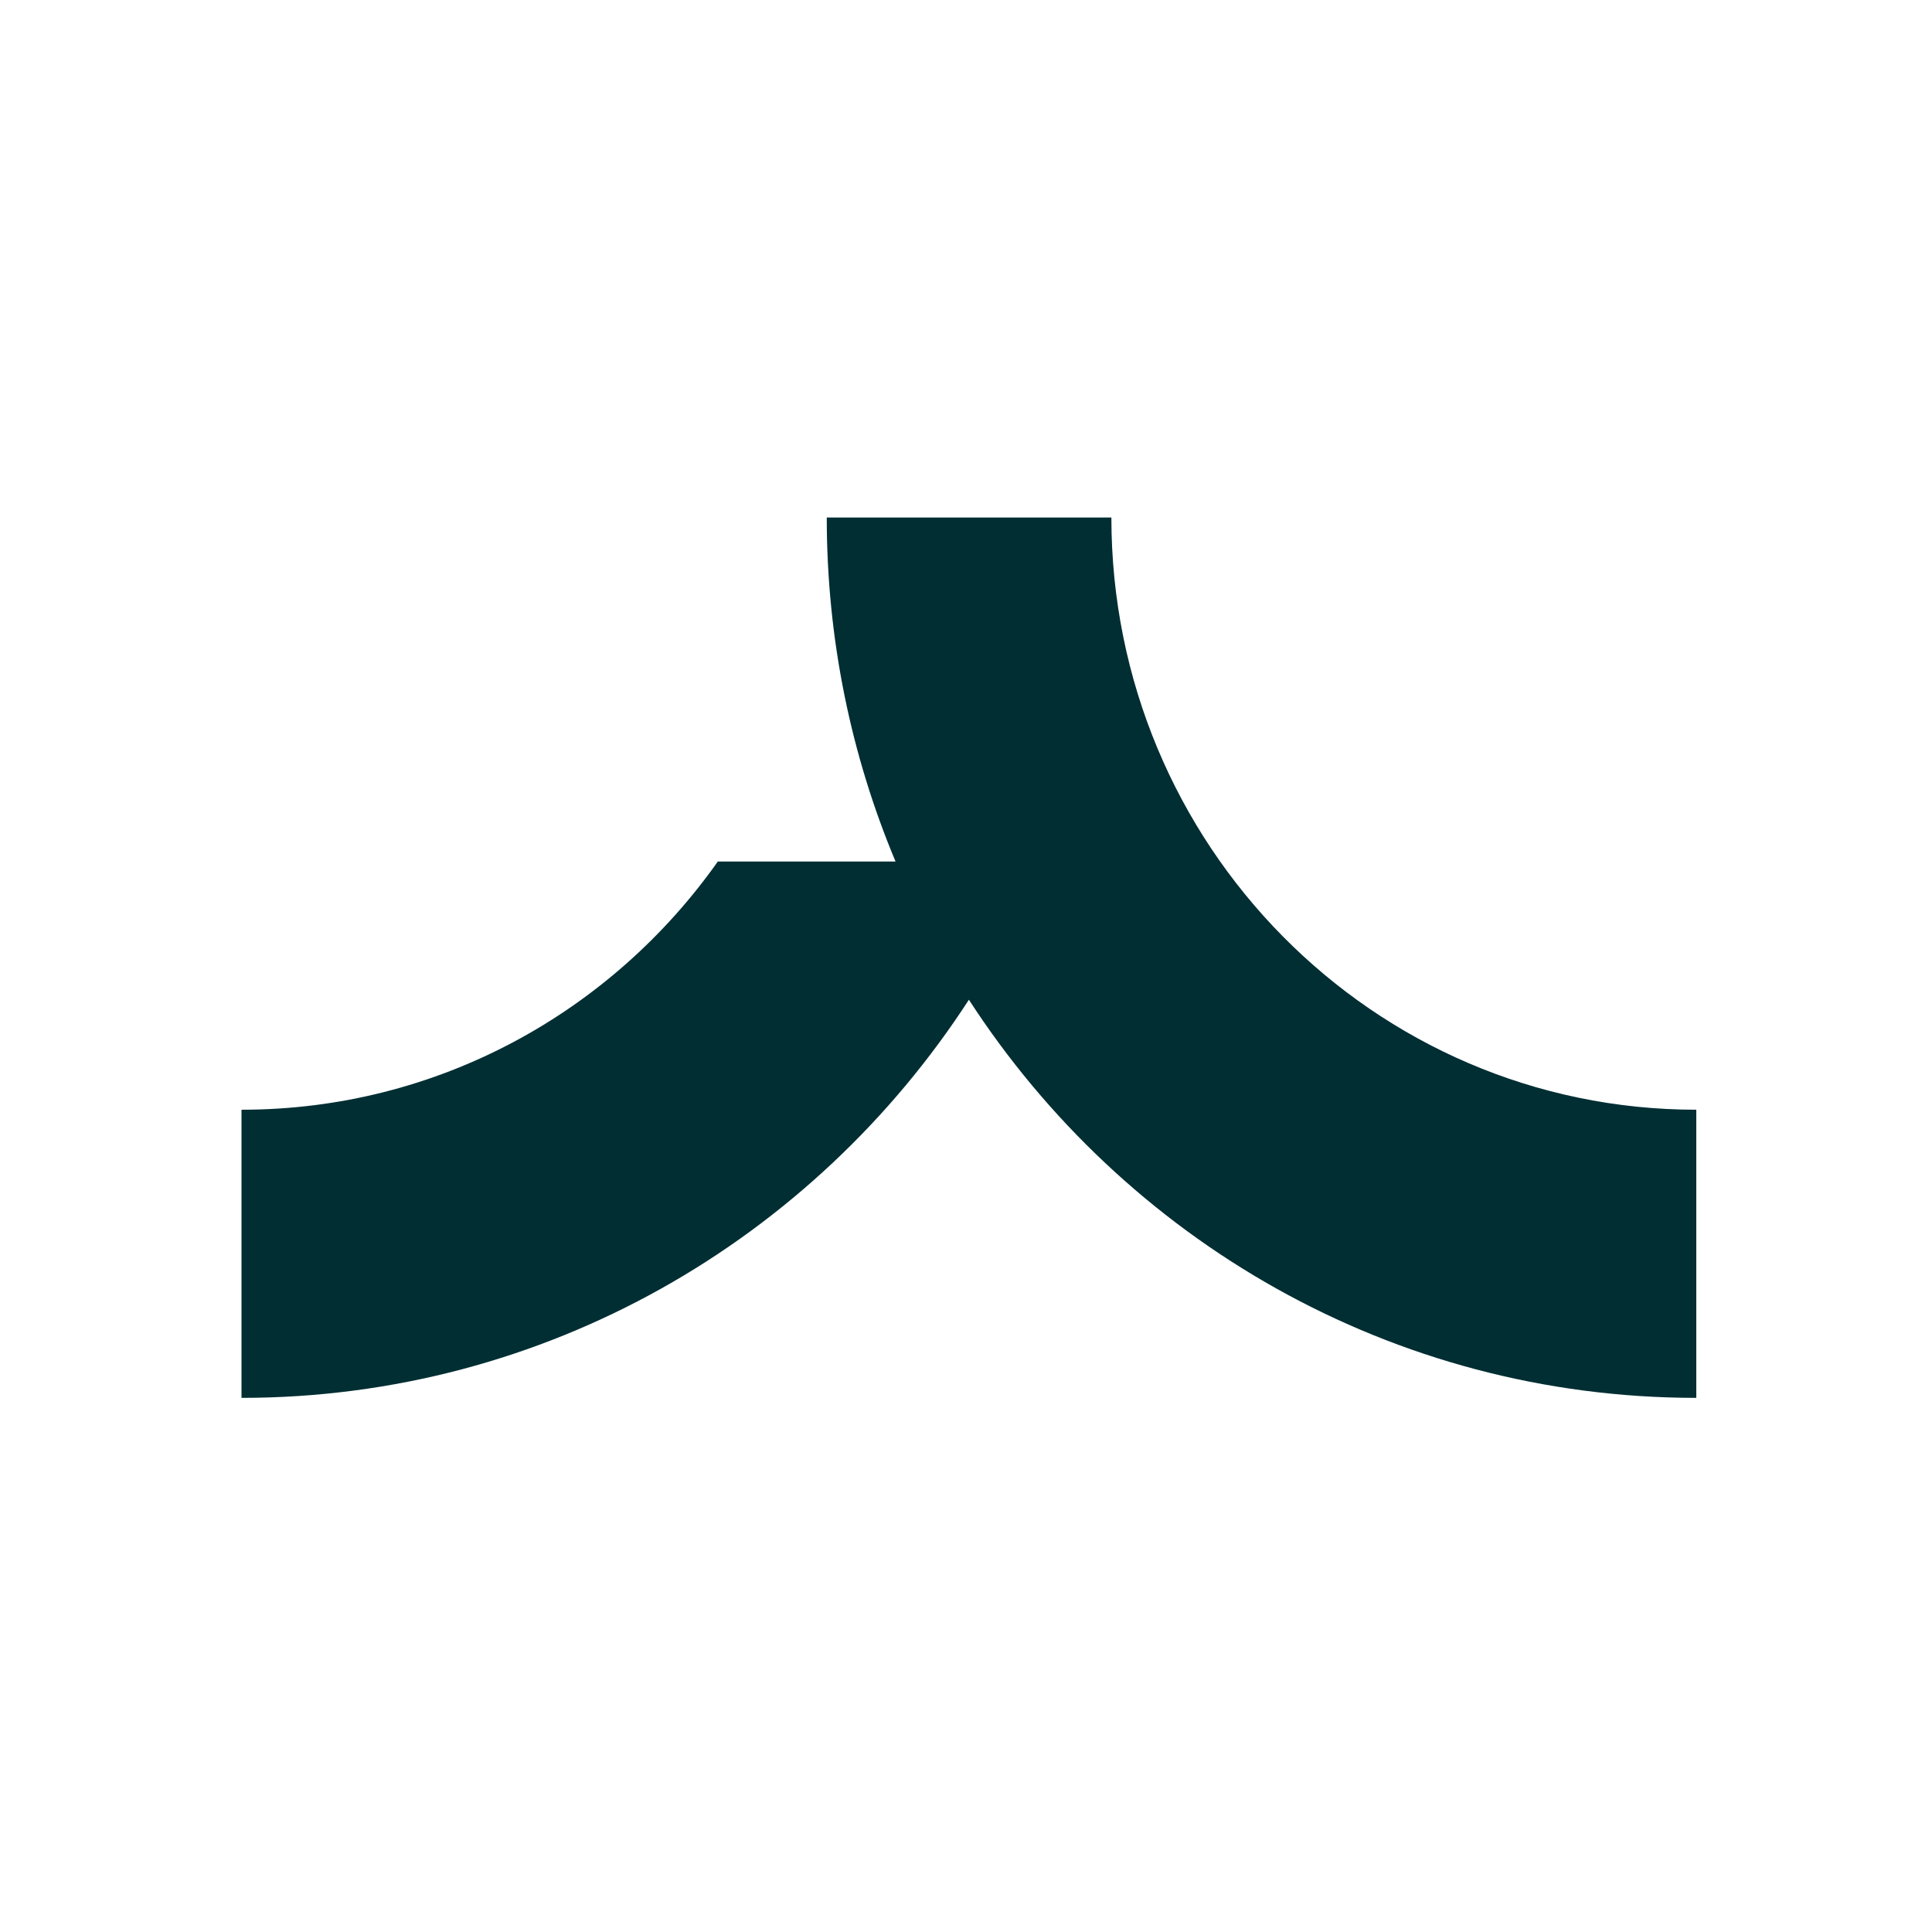
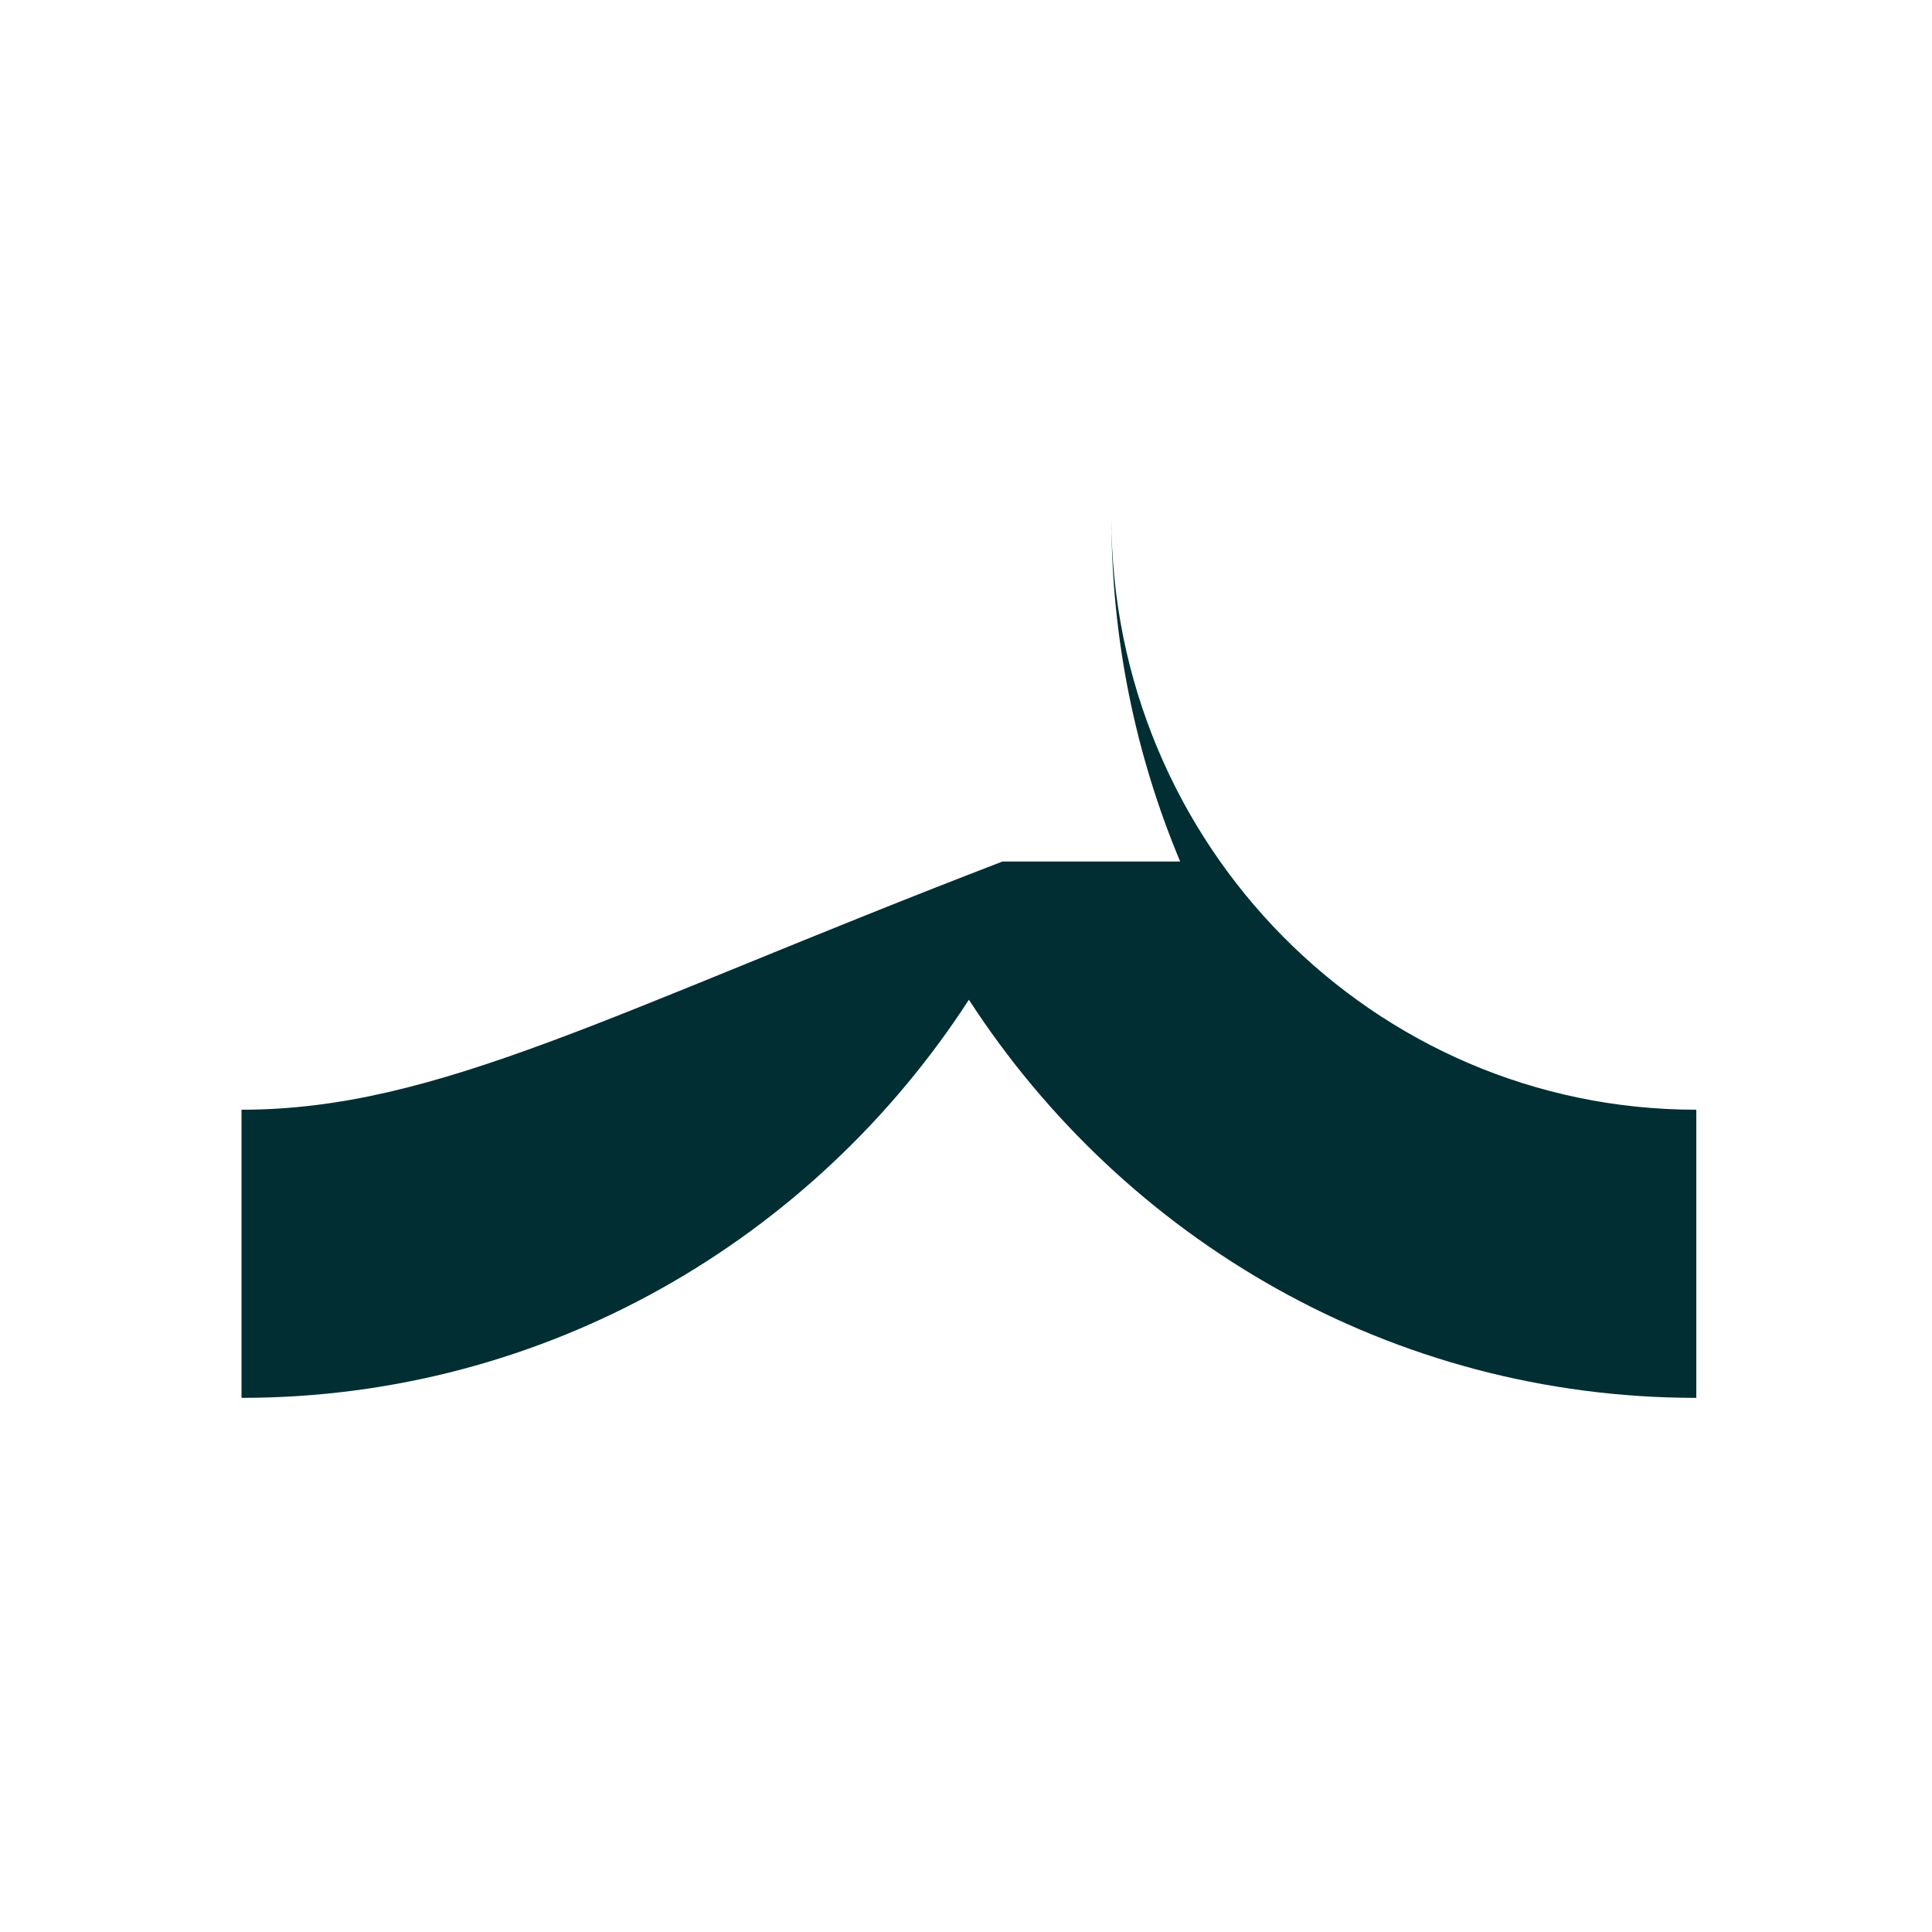
<svg xmlns="http://www.w3.org/2000/svg" width="56" height="56" fill="none">
-   <path fill="#002E33" d="M32.214 15h-8.25c0 3.536.709 6.907 1.994 9.972h-5.152C17.73 29.327 12.7 32.166 7 32.166v8.352c8.816 0 16.58-4.591 21.084-11.54 4.504 6.949 12.258 11.54 21.084 11.54v-8.352c-9.363 0-16.954-7.686-16.954-17.166Z" />
+   <path fill="#002E33" d="M32.214 15c0 3.536.709 6.907 1.994 9.972h-5.152C17.73 29.327 12.7 32.166 7 32.166v8.352c8.816 0 16.58-4.591 21.084-11.54 4.504 6.949 12.258 11.54 21.084 11.54v-8.352c-9.363 0-16.954-7.686-16.954-17.166Z" />
</svg>